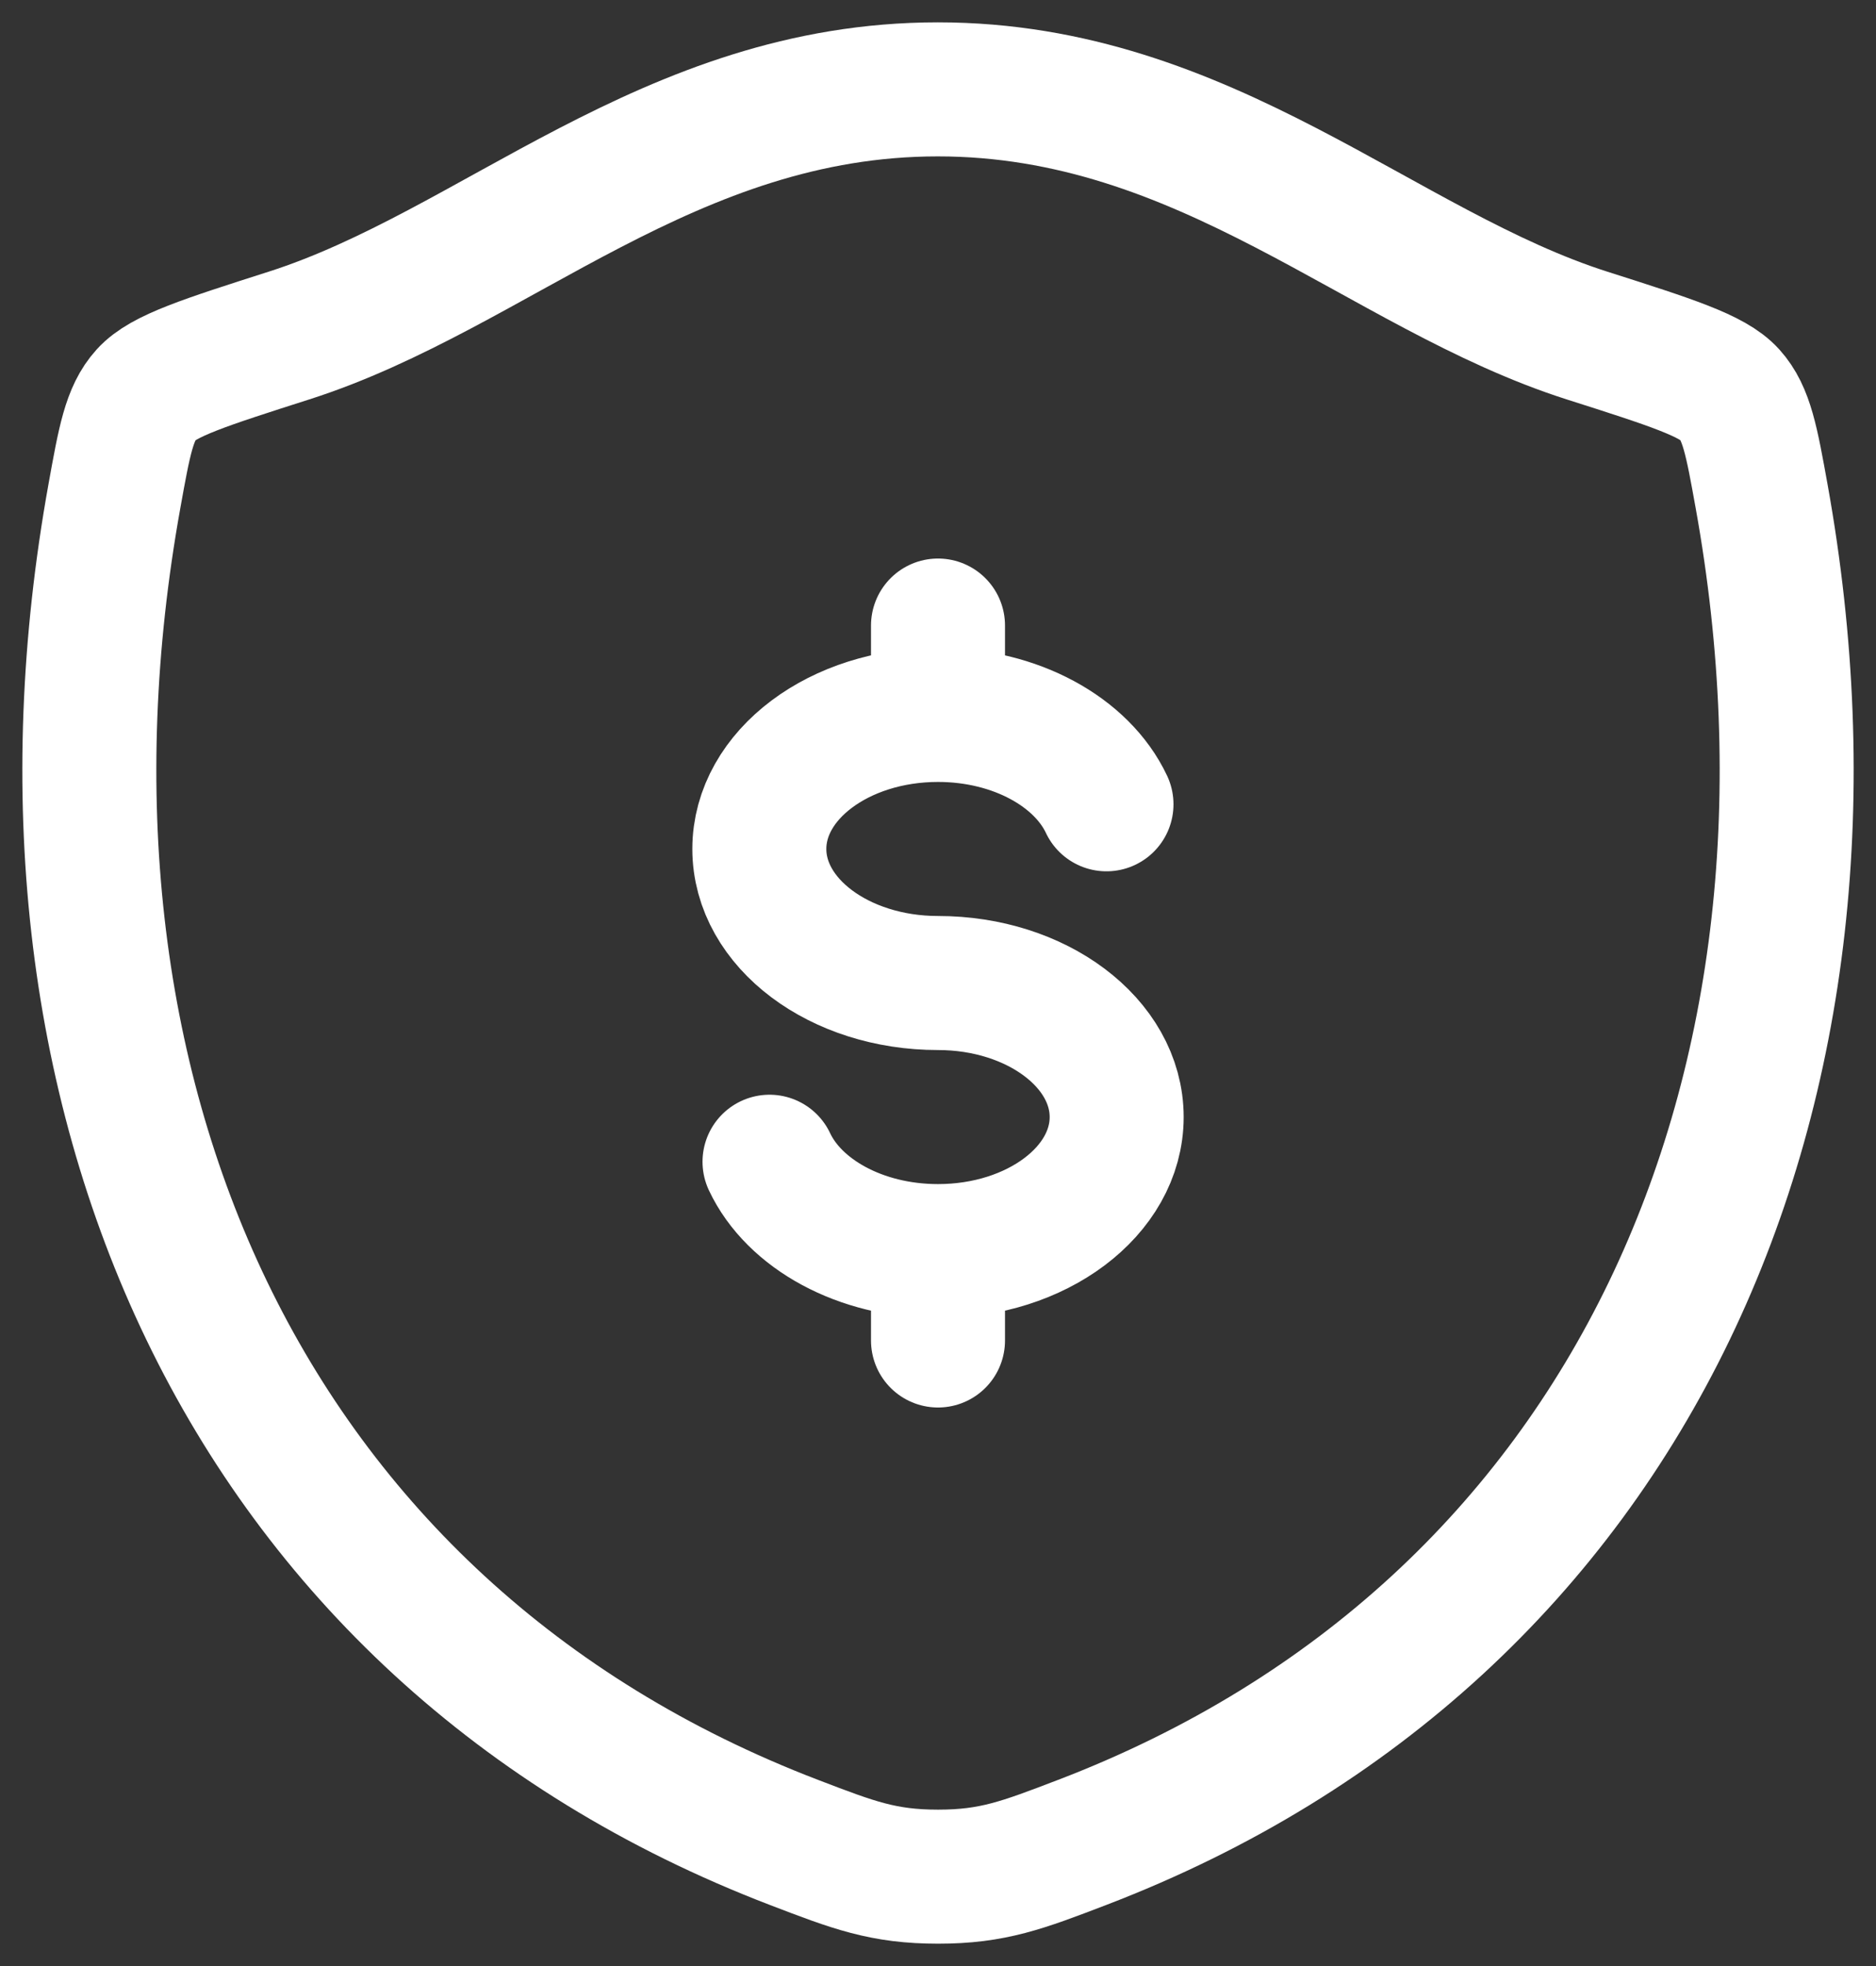
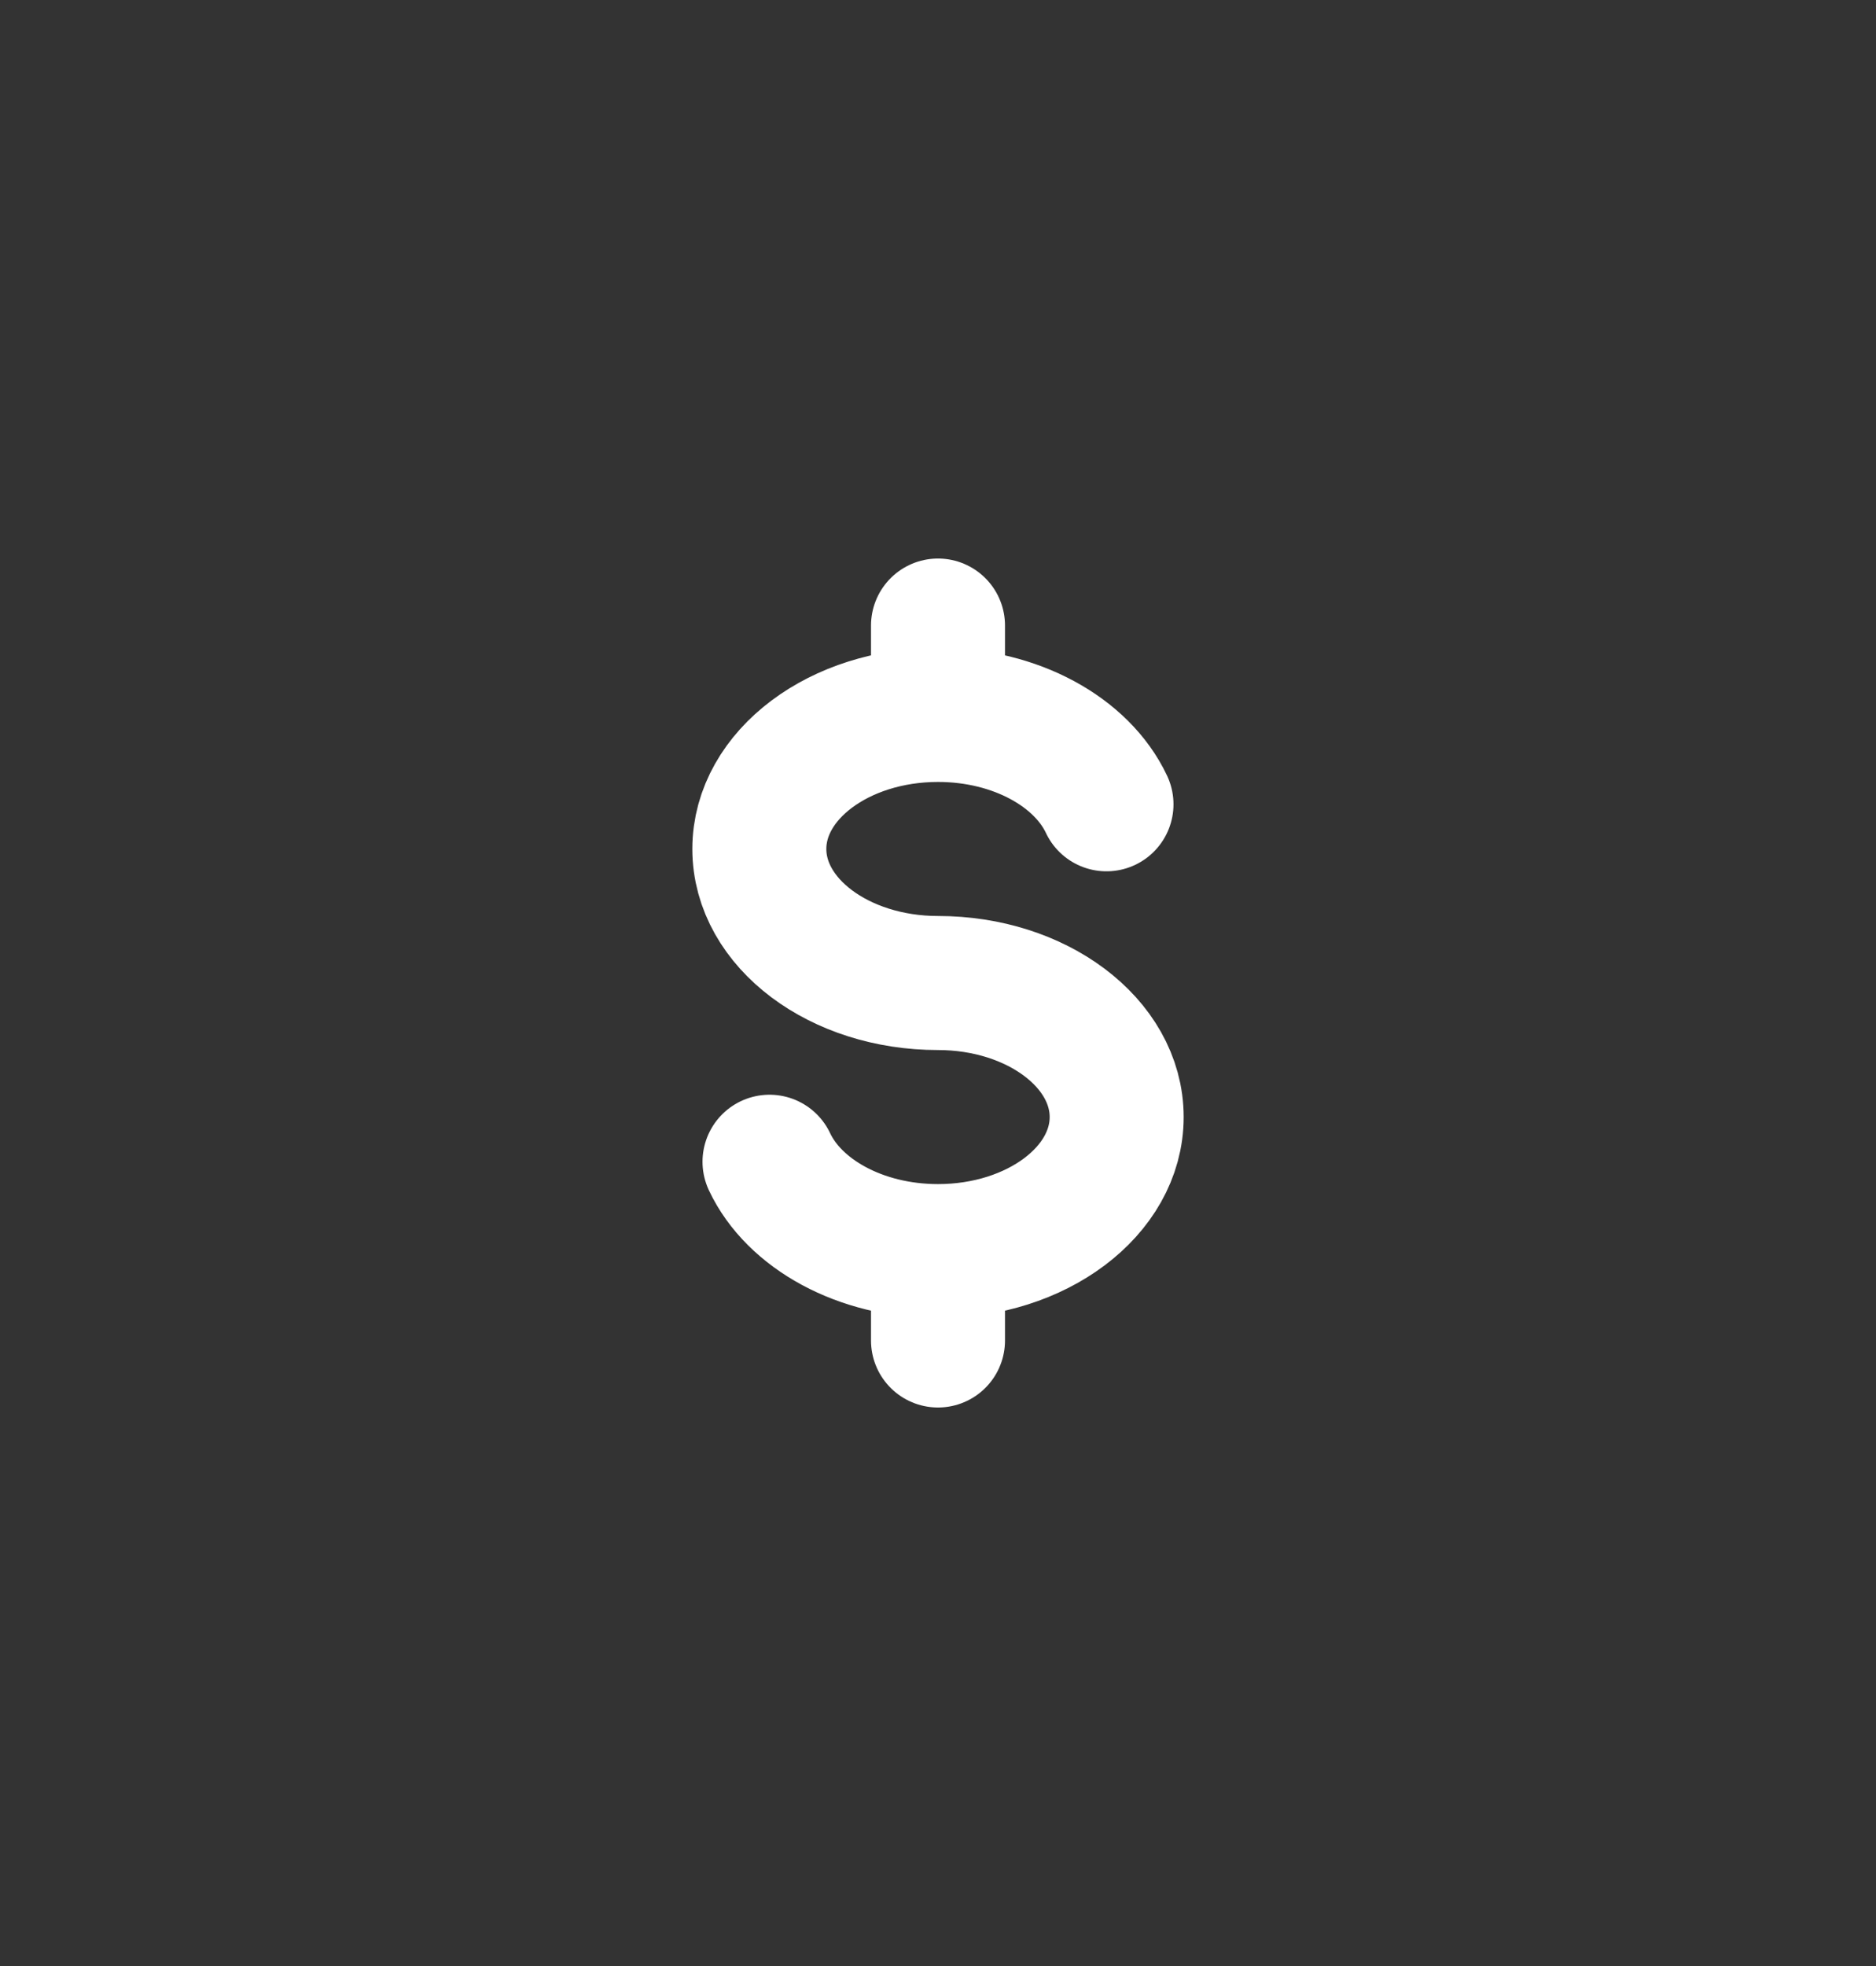
<svg xmlns="http://www.w3.org/2000/svg" width="42" height="44" viewBox="0 0 42 44" fill="none">
  <rect x="0" y="0" width="42" height="44" fill="#333333" stroke="none" />
  <path d="M21 16C18.79 16 17 17.344 17 19C17 20.656 18.79 22 21 22C23.21 22 25 23.344 25 25C25 26.656 23.21 28 21 28M21 16C22.74 16 24.224 16.834 24.772 18M21 16V14M21 28C19.26 28 17.776 27.166 17.228 26M21 28V30" stroke="white" stroke-width="3" stroke-linecap="round" stroke-linejoin="round" />
-   <path d="M20.996 2C14.98 2 11.08 6.038 6.468 7.51C4.592 8.11 3.654 8.408 3.274 8.83C2.894 9.25 2.784 9.868 2.562 11.1C0.182 24.292 5.382 36.488 17.782 41.236C19.112 41.746 19.778 42 21.002 42C22.226 42 22.894 41.744 24.226 41.234C36.624 36.488 41.818 24.292 39.438 11.1C39.216 9.868 39.104 9.25 38.724 8.828C38.344 8.406 37.408 8.108 35.532 7.51C30.918 6.038 27.012 2 20.996 2Z" stroke="white" stroke-width="3" stroke-linecap="round" stroke-linejoin="round" />
</svg>